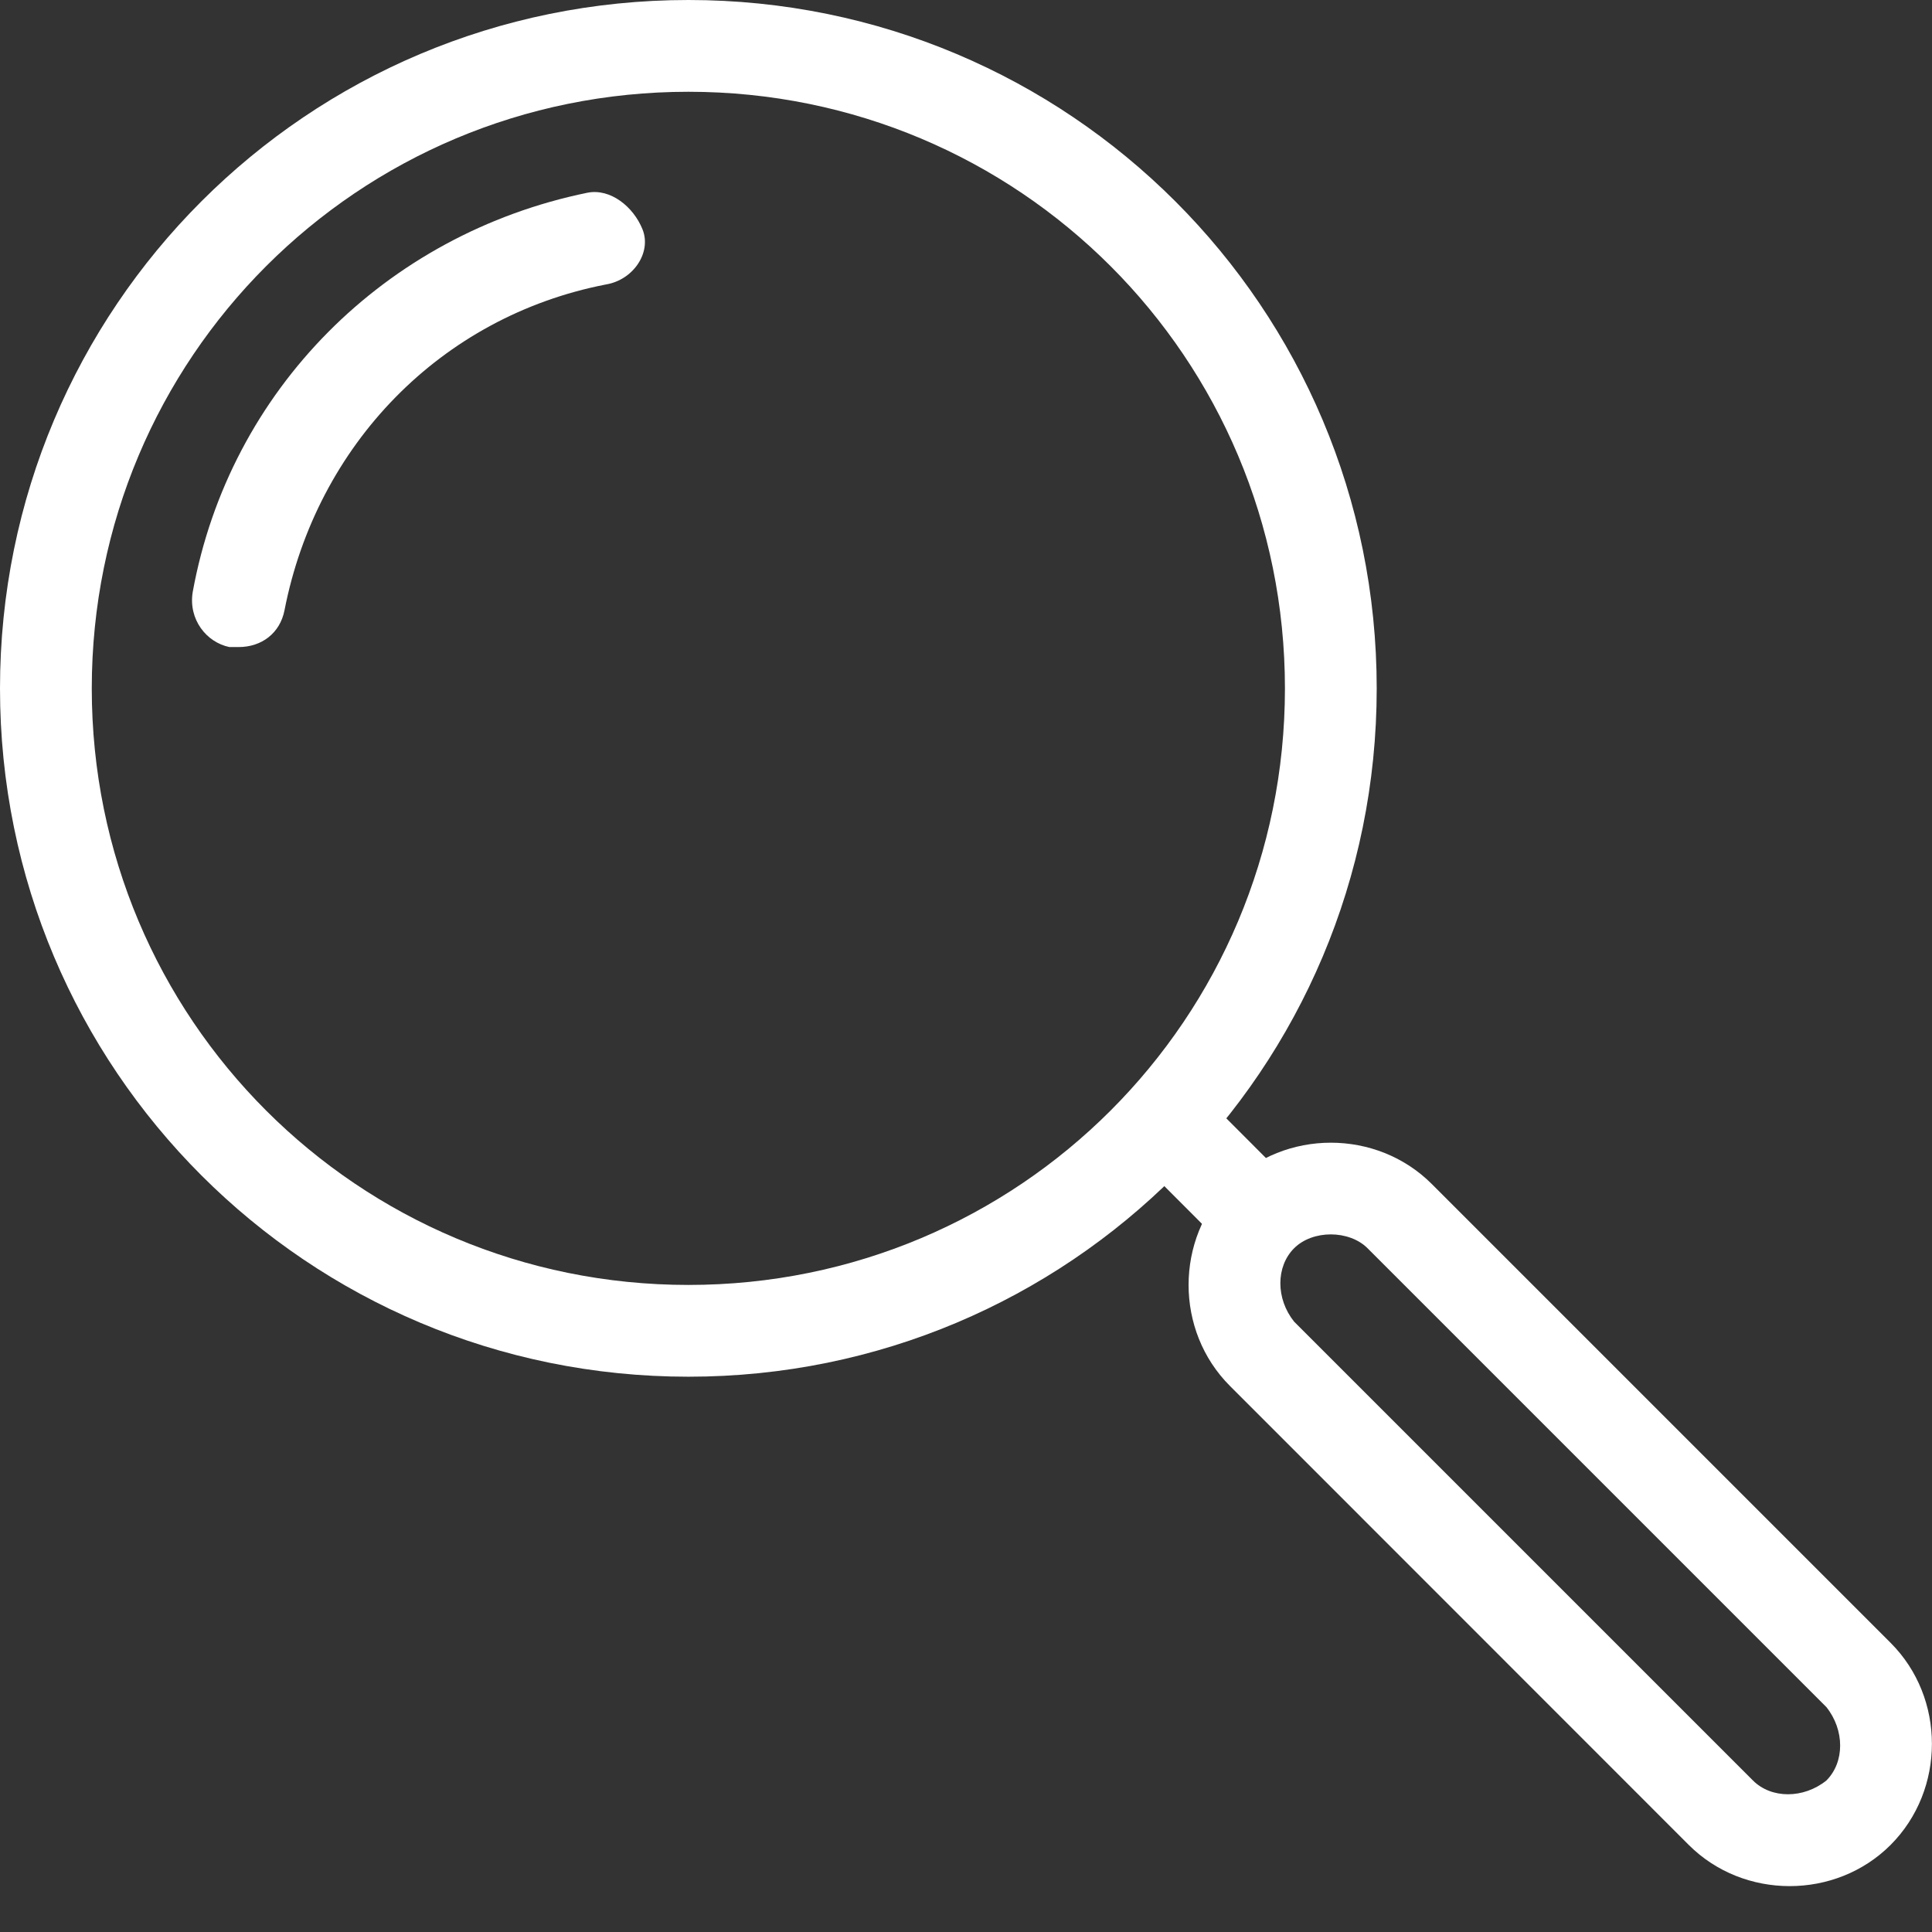
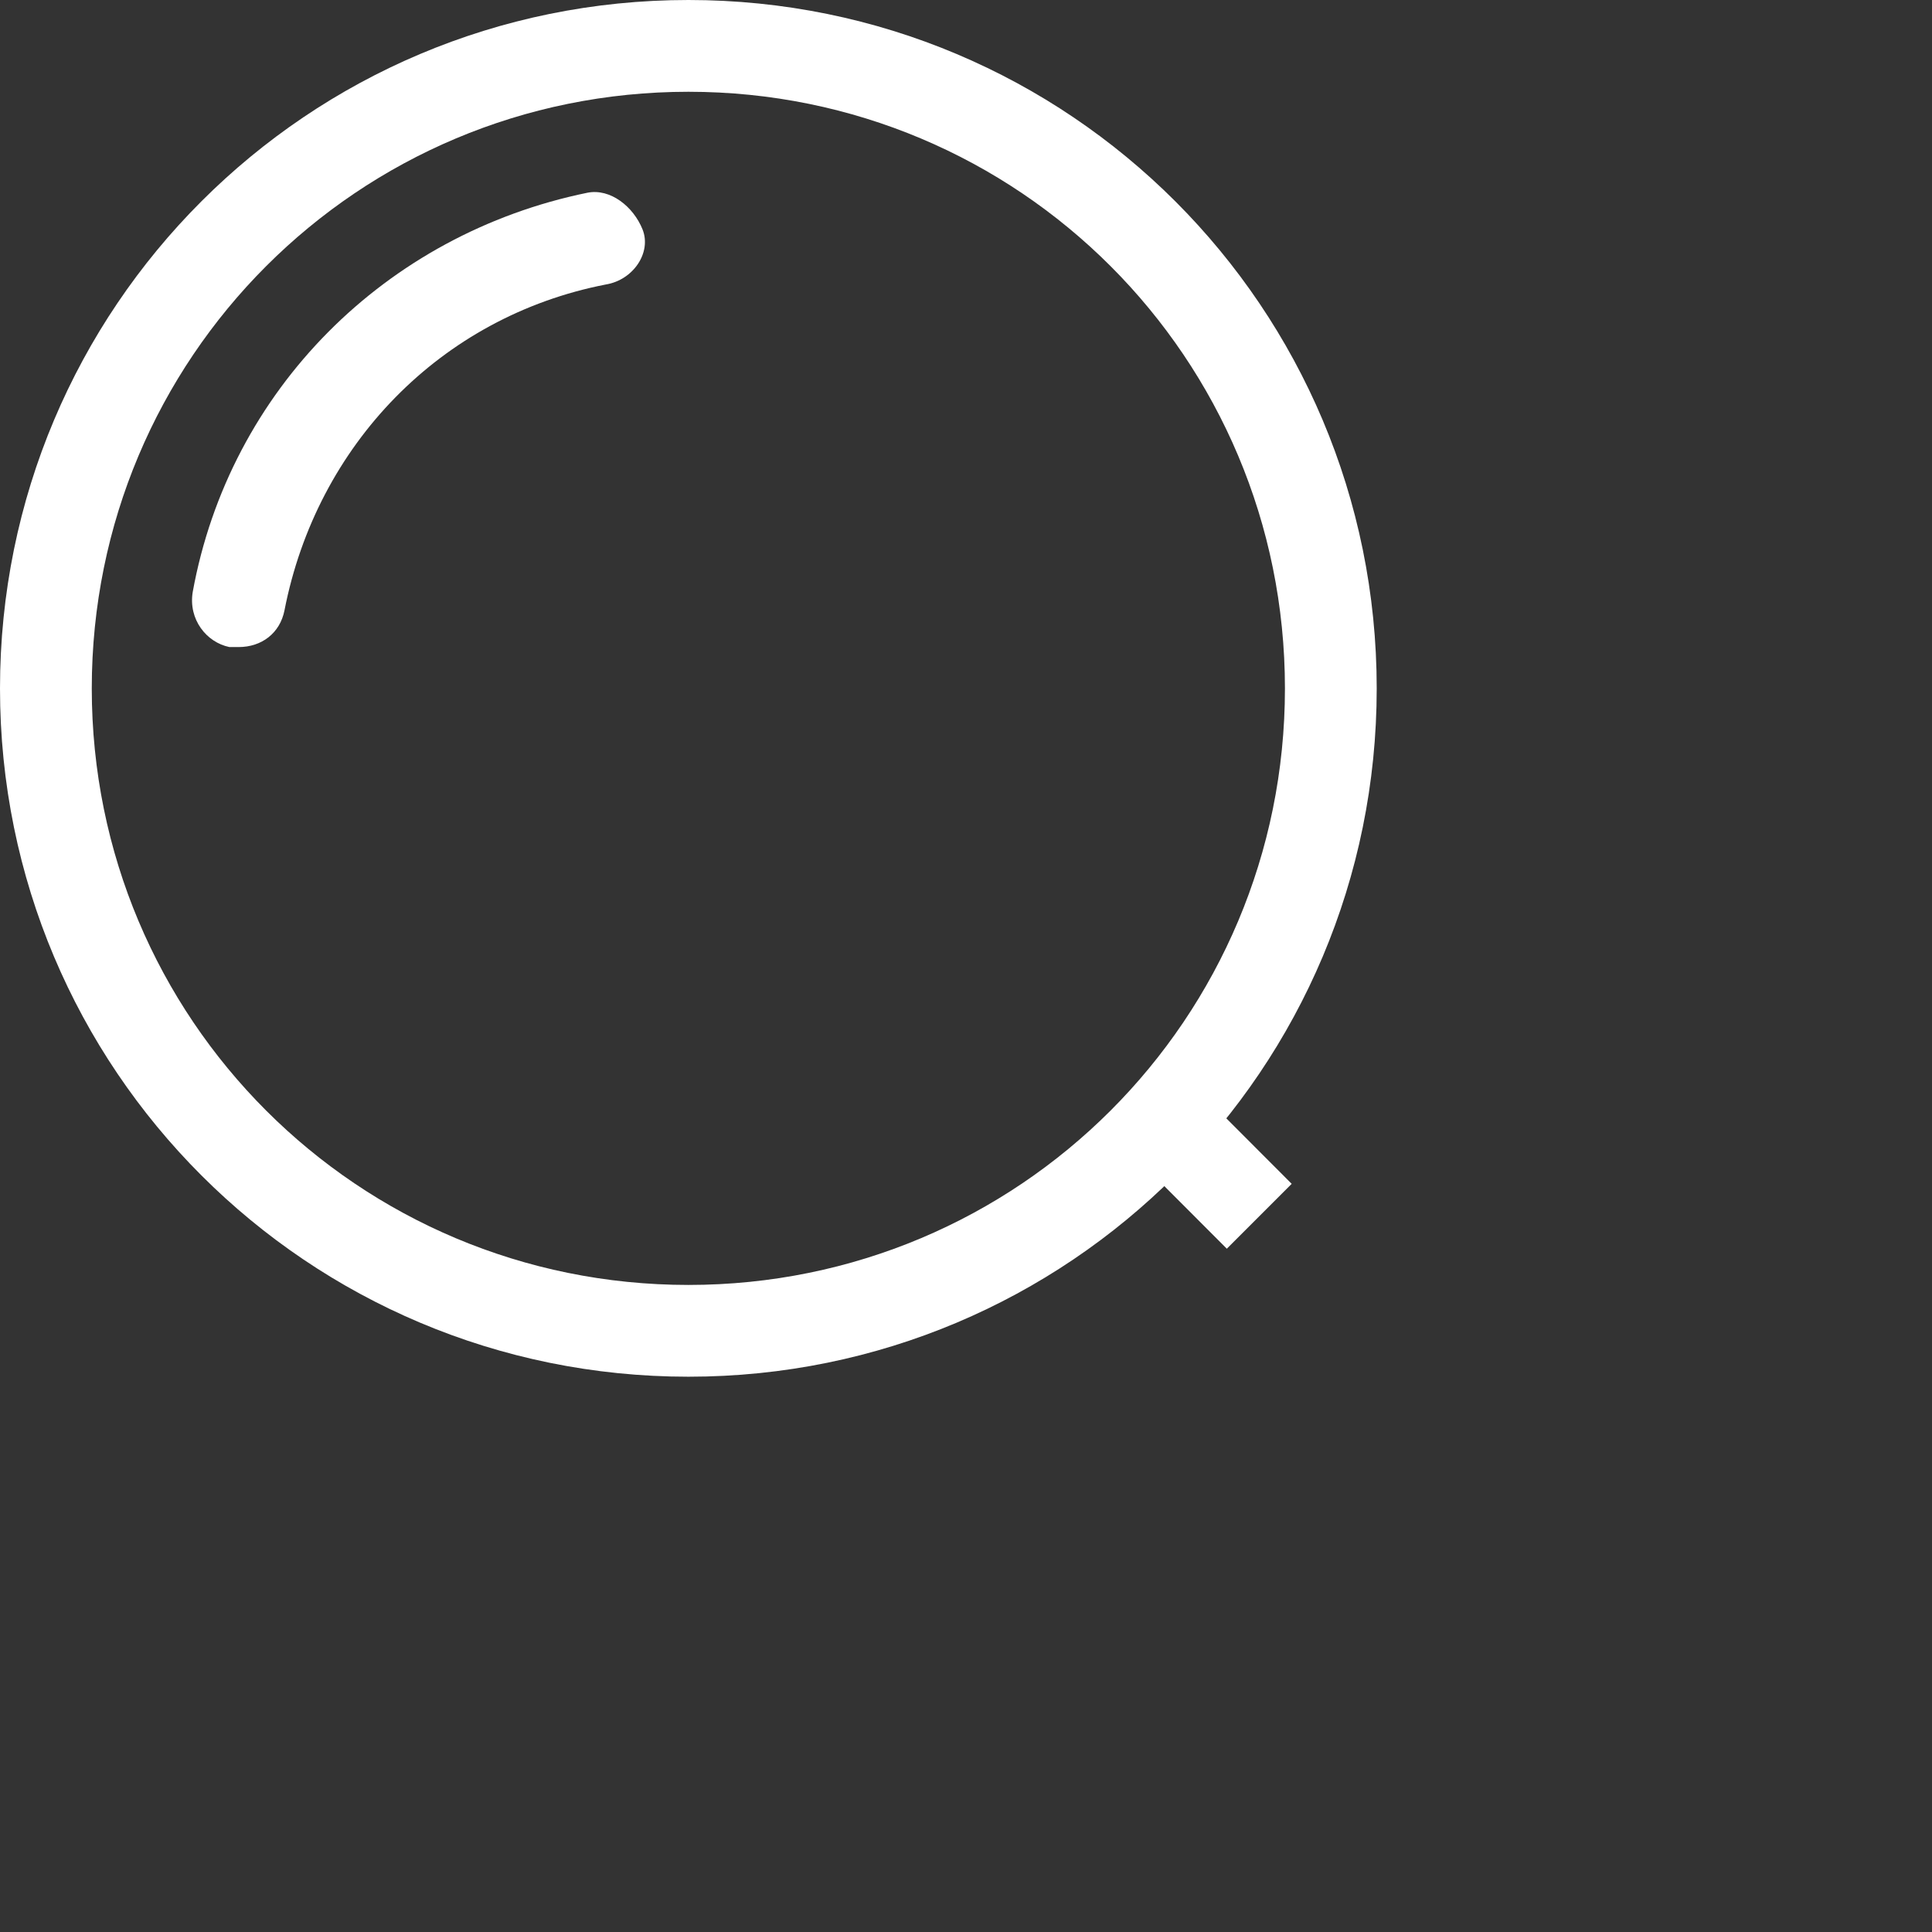
<svg xmlns="http://www.w3.org/2000/svg" width="12" height="12" viewBox="0 0 12 12" fill="none">
  <rect x="0" y="0" width="12" height="12" fill="#333333" stroke="none" />
  <g clip-path="url(#clip0_67_639)">
    <path d="M4.276 8.551C1.91 8.551 0 6.641 0 4.276C0 1.91 1.91 0 4.276 0C6.641 0 8.551 1.91 8.551 4.276C8.551 6.641 6.641 8.551 4.276 8.551ZM4.276 0.57C2.223 0.57 0.57 2.223 0.57 4.276C0.57 6.328 2.223 7.981 4.276 7.981C6.328 7.981 7.981 6.328 7.981 4.276C7.981 2.223 6.328 0.57 4.276 0.57Z" fill="white" />
    <path d="M1.482 4.019C1.454 4.019 1.454 4.019 1.425 4.019C1.283 3.99 1.169 3.848 1.197 3.677C1.425 2.423 2.394 1.454 3.649 1.197C3.791 1.169 3.934 1.283 3.991 1.425C4.048 1.568 3.934 1.739 3.763 1.767C2.736 1.967 1.967 2.765 1.767 3.791C1.739 3.933 1.625 4.019 1.482 4.019Z" fill="white" />
-     <path d="M11.116 11.715C10.888 11.715 10.66 11.63 10.489 11.459L7.639 8.608C7.297 8.266 7.297 7.696 7.639 7.354C7.981 7.012 8.551 7.012 8.893 7.354L11.743 10.204C12.085 10.546 12.085 11.116 11.743 11.459C11.572 11.63 11.344 11.715 11.116 11.715ZM8.266 7.667C8.18 7.667 8.095 7.696 8.038 7.753C7.924 7.867 7.924 8.067 8.038 8.209L10.888 11.059C11.002 11.173 11.202 11.173 11.344 11.059C11.458 10.945 11.458 10.746 11.344 10.603L8.494 7.753C8.437 7.696 8.351 7.667 8.266 7.667Z" fill="white" />
    <path d="M7.419 6.748L7.016 7.151L7.62 7.756L8.023 7.353L7.419 6.748Z" fill="white" />
  </g>
  <defs>
    <clipPath id="clip0_67_639">
      <rect width="12" height="11.715" fill="white" />
    </clipPath>
  </defs>
</svg>